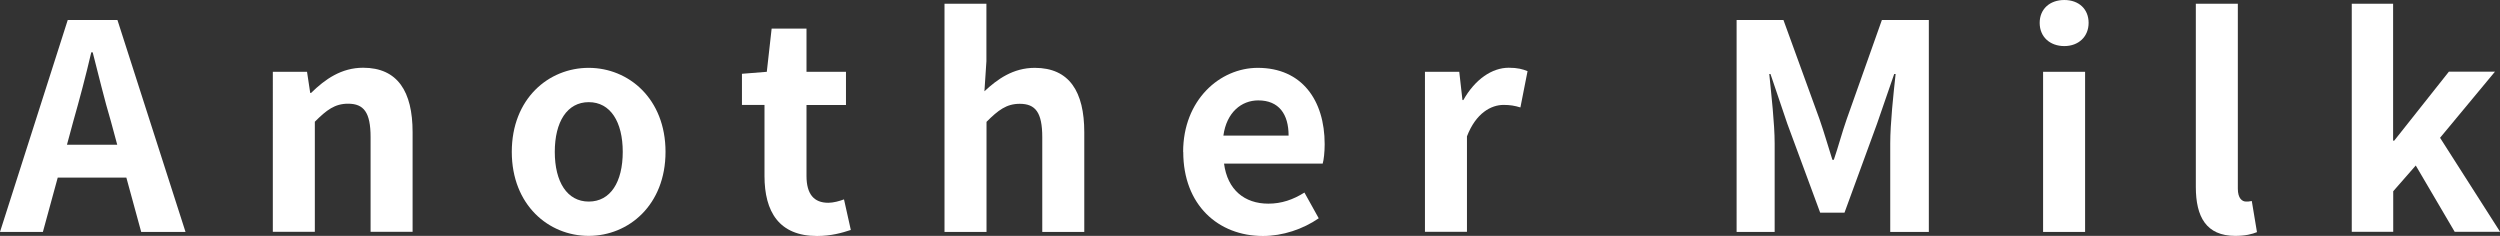
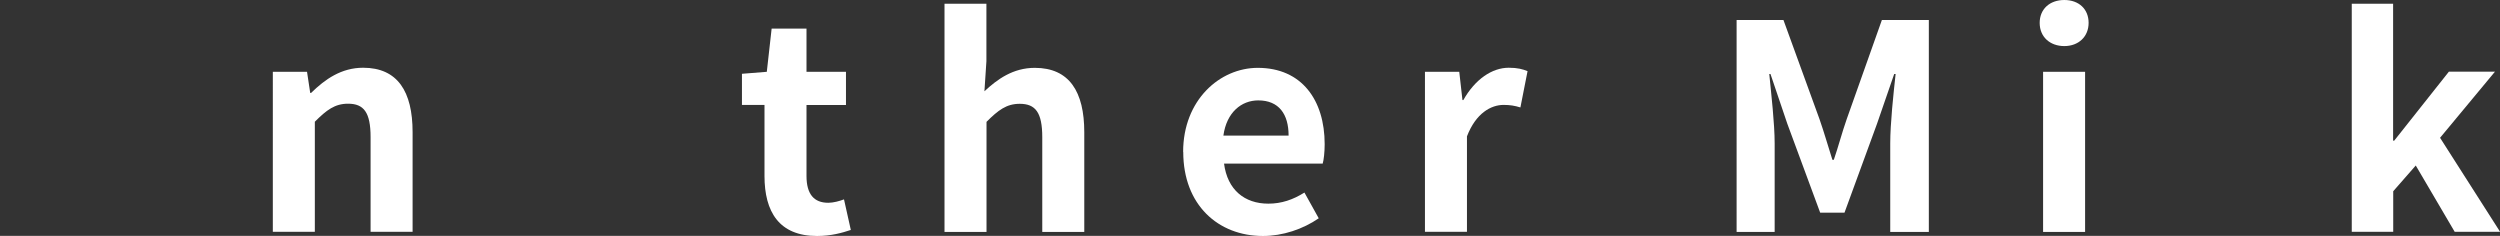
<svg xmlns="http://www.w3.org/2000/svg" id="_レイヤー_2" data-name="レイヤー 2" viewBox="0 0 227.34 21.45">
  <rect x="0" y="0" width="227.34" height="21.45" fill="#333333" stroke="none" />
  <defs>
    <style>
      .cls-1 {
        fill: #fff;
      }
    </style>
  </defs>
  <g id="_レイヤー_1-2" data-name="レイヤー 1">
    <g>
-       <path class="cls-1" d="M6.16,1.82h4.52l6.19,19.27h-4.03l-1.35-4.94h-6.24l-1.35,4.94H0L6.16,1.82ZM6.08,13.16h4.58l-.57-2.11c-.6-2-1.12-4.21-1.66-6.29h-.13c-.49,2.11-1.07,4.29-1.64,6.29l-.57,2.11Z" />
      <path class="cls-1" d="M24.8,6.53h3.12l.29,1.92h.08c1.27-1.25,2.76-2.29,4.73-2.29,3.15,0,4.5,2.18,4.5,5.85v9.07h-3.82v-8.61c0-2.26-.62-3.04-2.05-3.04-1.2,0-1.95.57-3.02,1.64v10.01h-3.82V6.53Z" />
-       <path class="cls-1" d="M46.54,13.81c0-4.84,3.35-7.64,6.99-7.64s6.99,2.81,6.99,7.64-3.35,7.64-6.99,7.64-6.99-2.81-6.99-7.64ZM56.63,13.81c0-2.73-1.12-4.52-3.09-4.52s-3.09,1.79-3.09,4.52,1.12,4.52,3.09,4.52,3.09-1.77,3.09-4.52Z" />
      <path class="cls-1" d="M69.52,15.99v-6.45h-2.05v-2.83l2.26-.18.44-3.93h3.17v3.93h3.59v3.02h-3.59v6.45c0,1.66.68,2.44,1.98,2.44.47,0,1.04-.16,1.43-.31l.62,2.78c-.78.26-1.79.55-3.07.55-3.46,0-4.78-2.21-4.78-5.46Z" />
      <path class="cls-1" d="M85.88.34h3.82v5.23l-.18,2.73c1.17-1.09,2.6-2.13,4.58-2.13,3.15,0,4.5,2.18,4.5,5.85v9.07h-3.82v-8.61c0-2.26-.62-3.04-2.05-3.04-1.2,0-1.95.57-3.02,1.64v10.01h-3.82V.34Z" />
      <path class="cls-1" d="M107.59,13.81c0-4.71,3.33-7.64,6.79-7.64,4,0,6.08,2.94,6.08,6.94,0,.73-.08,1.43-.18,1.77h-8.97c.31,2.39,1.87,3.64,4.03,3.64,1.2,0,2.24-.36,3.28-1.01l1.3,2.34c-1.43.99-3.28,1.61-5.07,1.61-4.08,0-7.25-2.83-7.25-7.64ZM117.18,12.33c0-1.95-.88-3.2-2.76-3.2-1.53,0-2.88,1.09-3.17,3.2h5.93Z" />
      <path class="cls-1" d="M129.58,6.53h3.12l.29,2.57h.08c1.07-1.9,2.62-2.94,4.13-2.94.8,0,1.27.13,1.71.31l-.65,3.3c-.52-.16-.94-.23-1.53-.23-1.14,0-2.52.75-3.33,2.86v8.68h-3.82V6.53Z" />
      <path class="cls-1" d="M157.92,1.82h4.26l3.28,9.02c.42,1.2.78,2.47,1.17,3.69h.13c.42-1.22.75-2.5,1.17-3.69l3.2-9.02h4.27v19.27h-3.51v-8.04c0-1.82.29-4.5.49-6.32h-.13l-1.56,4.52-2.96,8.09h-2.21l-2.99-8.09-1.53-4.52h-.11c.18,1.82.49,4.5.49,6.32v8.04h-3.46V1.82Z" />
      <path class="cls-1" d="M185.48,2.08c0-1.25.91-2.08,2.24-2.08s2.21.83,2.21,2.08-.91,2.11-2.21,2.11-2.24-.83-2.24-2.11ZM185.79,6.53h3.82v14.56h-3.82V6.53Z" />
-       <path class="cls-1" d="M199.68,17.01V.34h3.82v16.82c0,.88.39,1.17.75,1.17.16,0,.26,0,.52-.05l.47,2.83c-.44.18-1.06.34-1.97.34-2.65,0-3.59-1.74-3.59-4.45Z" />
      <path class="cls-1" d="M213.85.34h3.77v12.45h.1l4.97-6.27h4.19l-4.99,6.01,5.46,8.55h-4.13l-3.54-6.03-2.05,2.34v3.69h-3.77V.34Z" />
    </g>
  </g>
</svg>